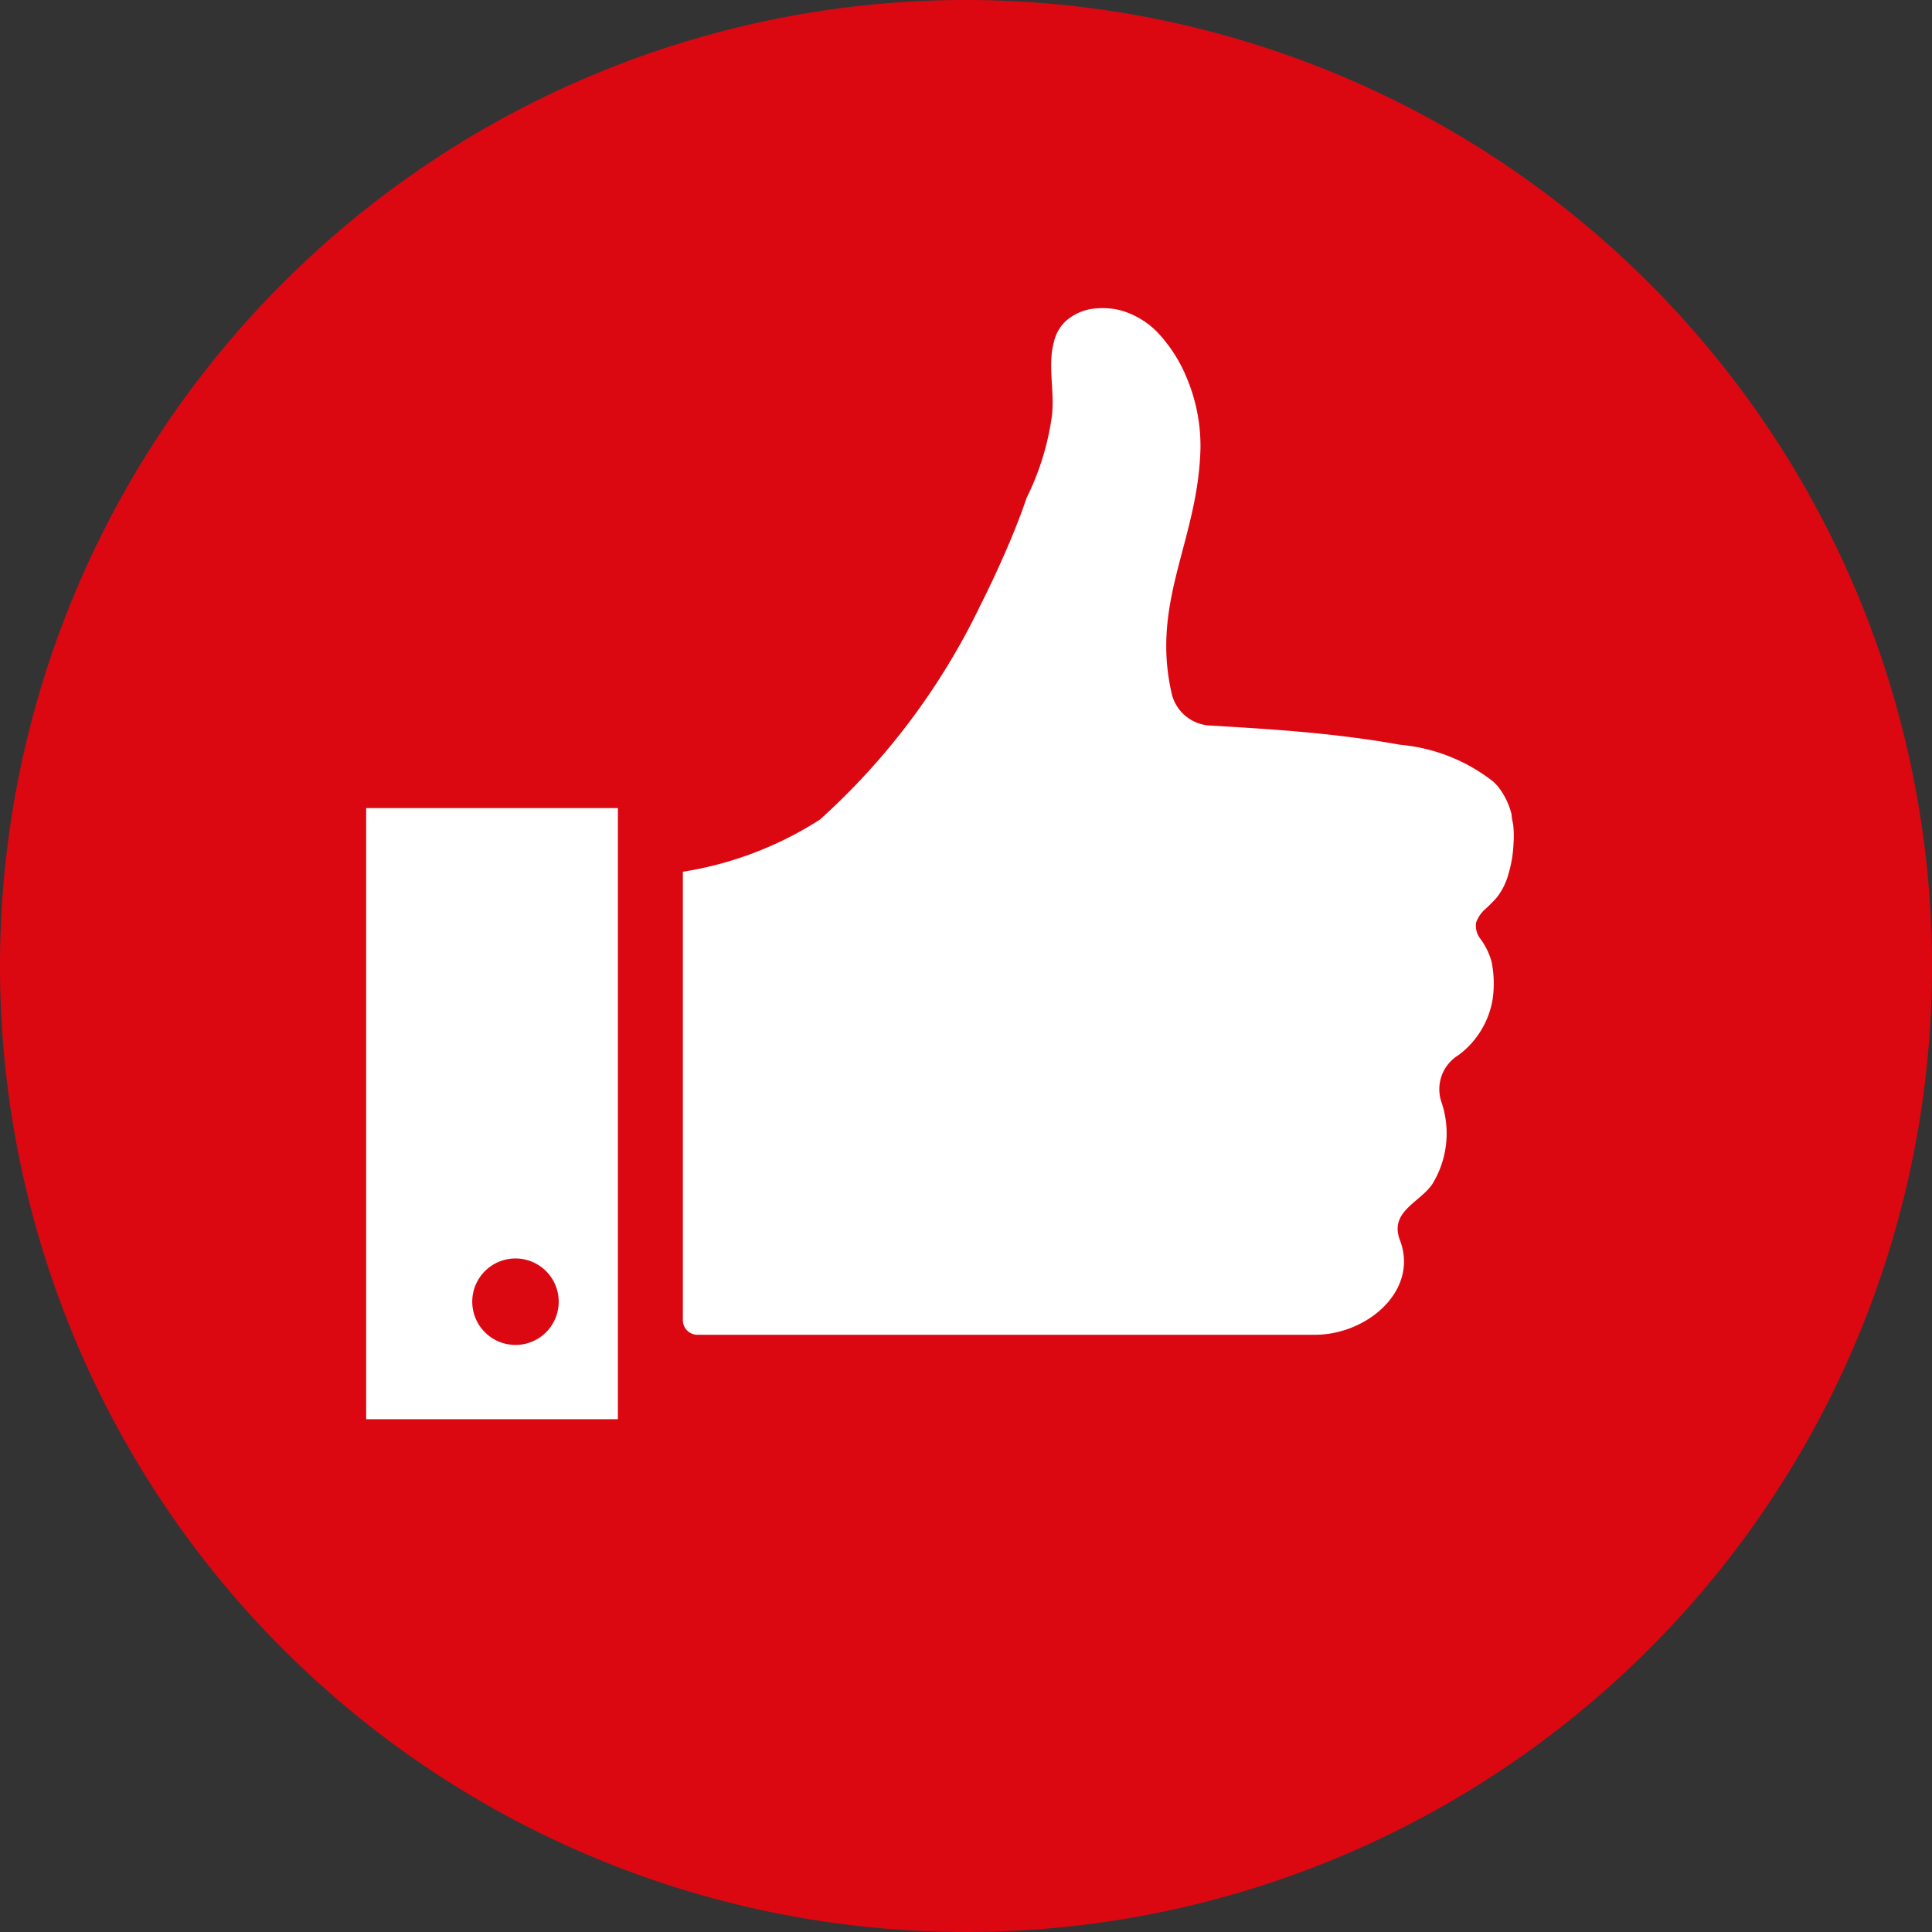
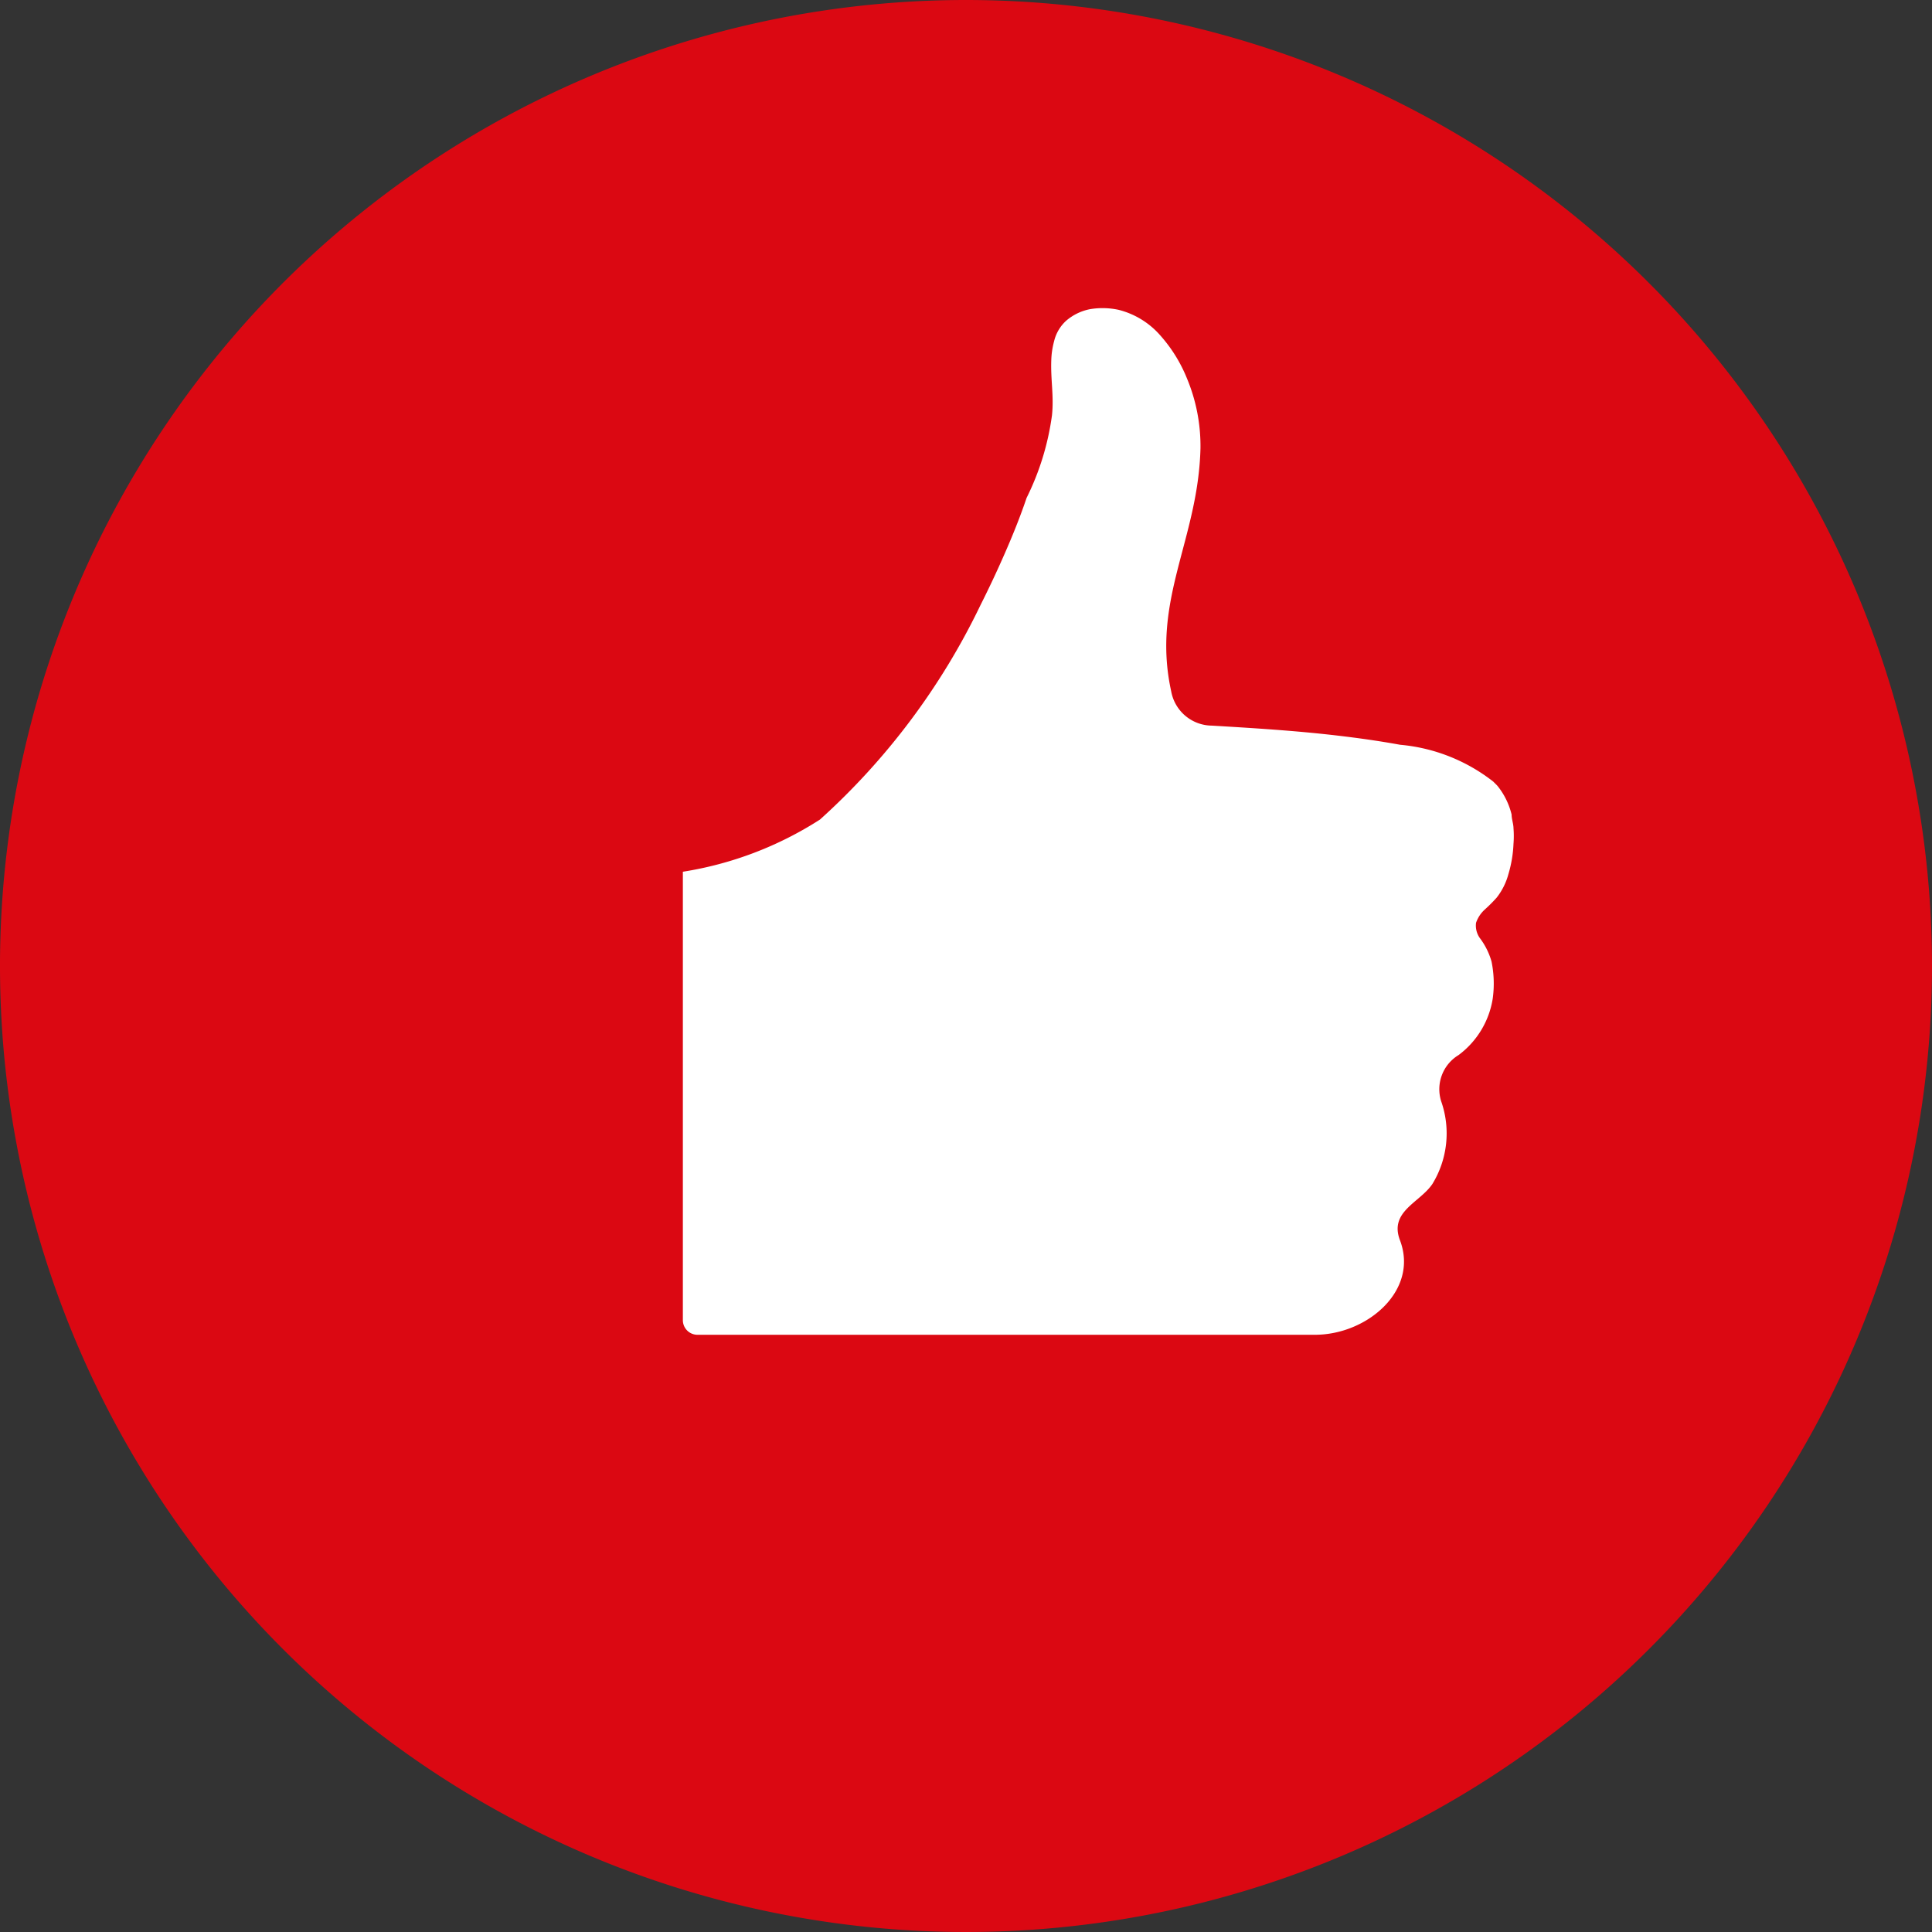
<svg xmlns="http://www.w3.org/2000/svg" viewBox="0 0 16.356 16.358">
  <rect x="0" y="0" width="16.356" height="16.358" fill="#333333" stroke="none" />
  <path d="m16.356 8.179a8.178 8.178 0 1 1 -8.179-8.179 8.18 8.18 0 0 1 8.179 8.179z" fill="#db0812" />
  <g fill="#fff">
    <path d="m12.679 6.655c-.012-.014-.025-.025-.036-.037a1.494 1.494 0 0 0 -.79-.313c-.176-.032-.353-.057-.533-.078-.35-.041-.706-.063-1.061-.084a.353.353 0 0 1 -.344-.291c-.169-.773.229-1.282.248-2.057a1.487 1.487 0 0 0 -.113-.588 1.25 1.25 0 0 0 -.225-.365.694.694 0 0 0 -.355-.219.645.645 0 0 0 -.24-.006.436.436 0 0 0 -.206.1.342.342 0 0 0 -.1.171.688.688 0 0 0 -.024.162c-.006.167.023.3.006.465a2.246 2.246 0 0 1 -.215.7c-.054.16-.118.318-.185.471s-.134.295-.206.438a5.858 5.858 0 0 1 -1.358 1.814 3.015 3.015 0 0 1 -1.161.442v3.8a.124.124 0 0 0 .119.12h5.232c.442 0 .881-.375.72-.8-.093-.244.167-.318.274-.476a.82.82 0 0 0 .075-.7.338.338 0 0 1 .147-.392.739.739 0 0 0 .289-.477.929.929 0 0 0 -.01-.315.6.6 0 0 0 -.1-.2.183.183 0 0 1 -.031-.128.269.269 0 0 1 .074-.112 1.317 1.317 0 0 0 .1-.1.555.555 0 0 0 .1-.2 1.039 1.039 0 0 0 .043-.257.816.816 0 0 0 0-.131c0-.036-.016-.078-.016-.116a.619.619 0 0 0 -.118-.241z" />
-     <path d="m3.1 6.841v5.174h2.131v-5.174zm1.265 4.545a.366.366 0 1 1 .365-.364.366.366 0 0 1 -.365.364z" />
  </g>
</svg>